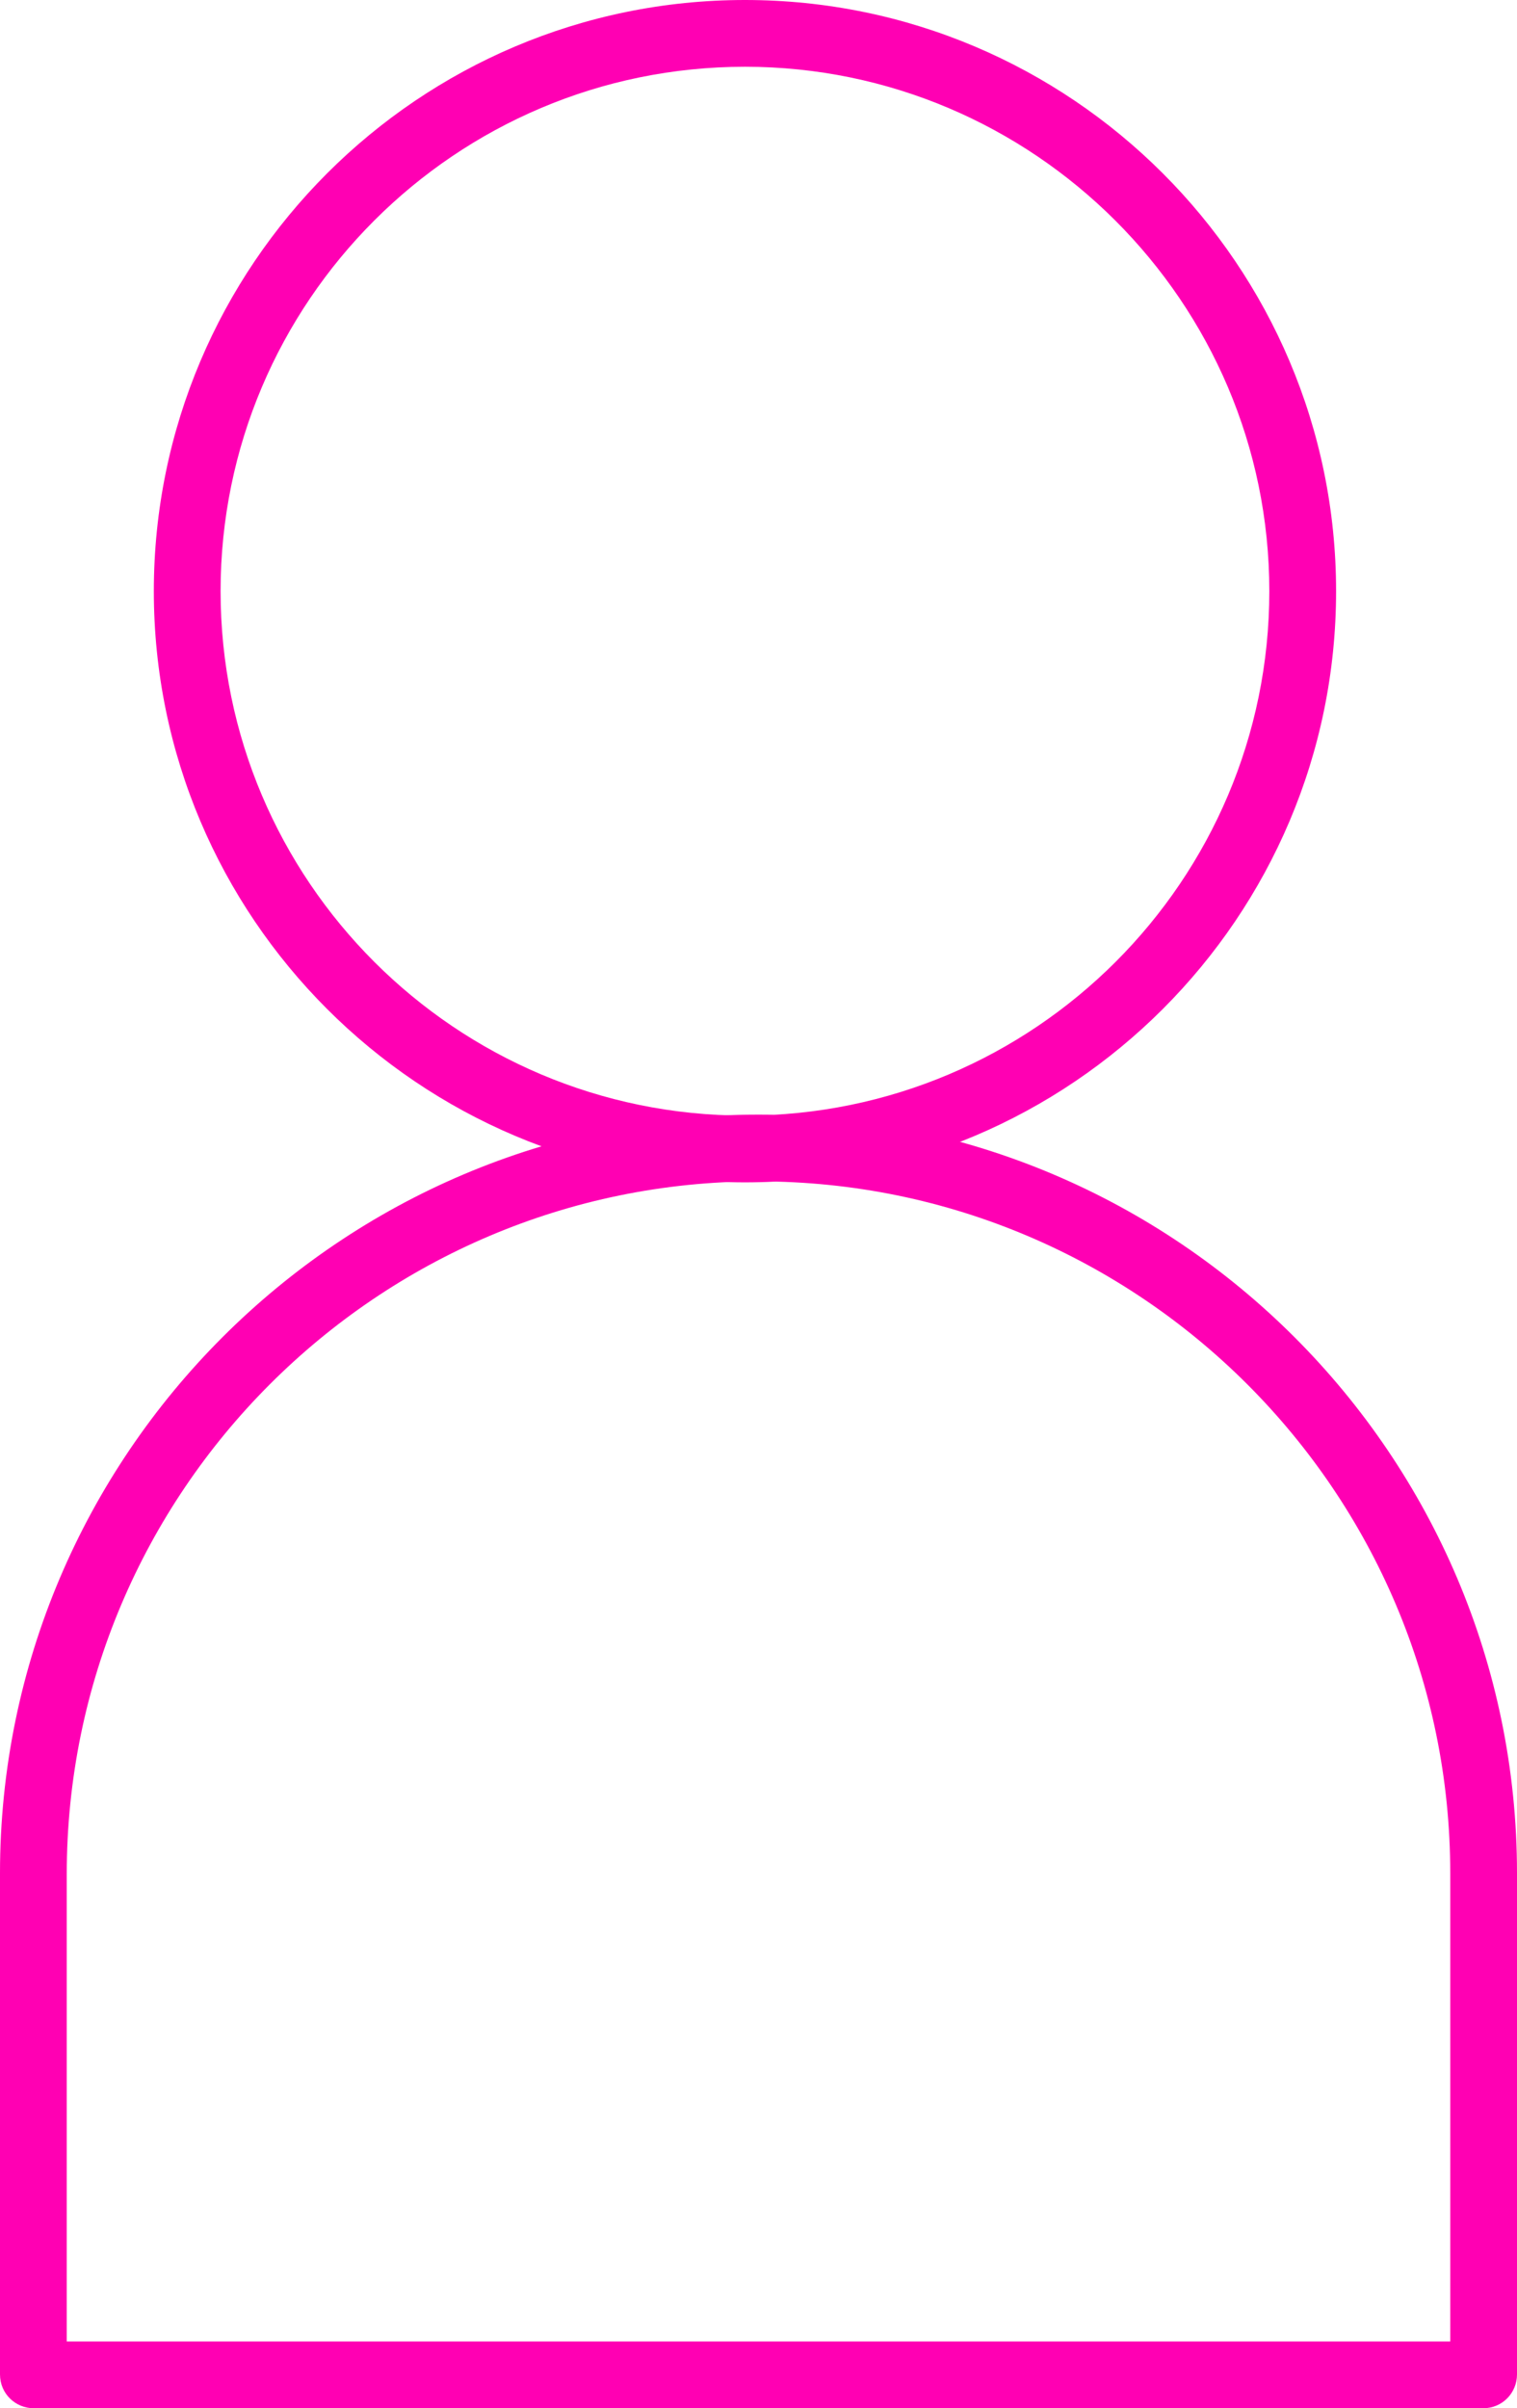
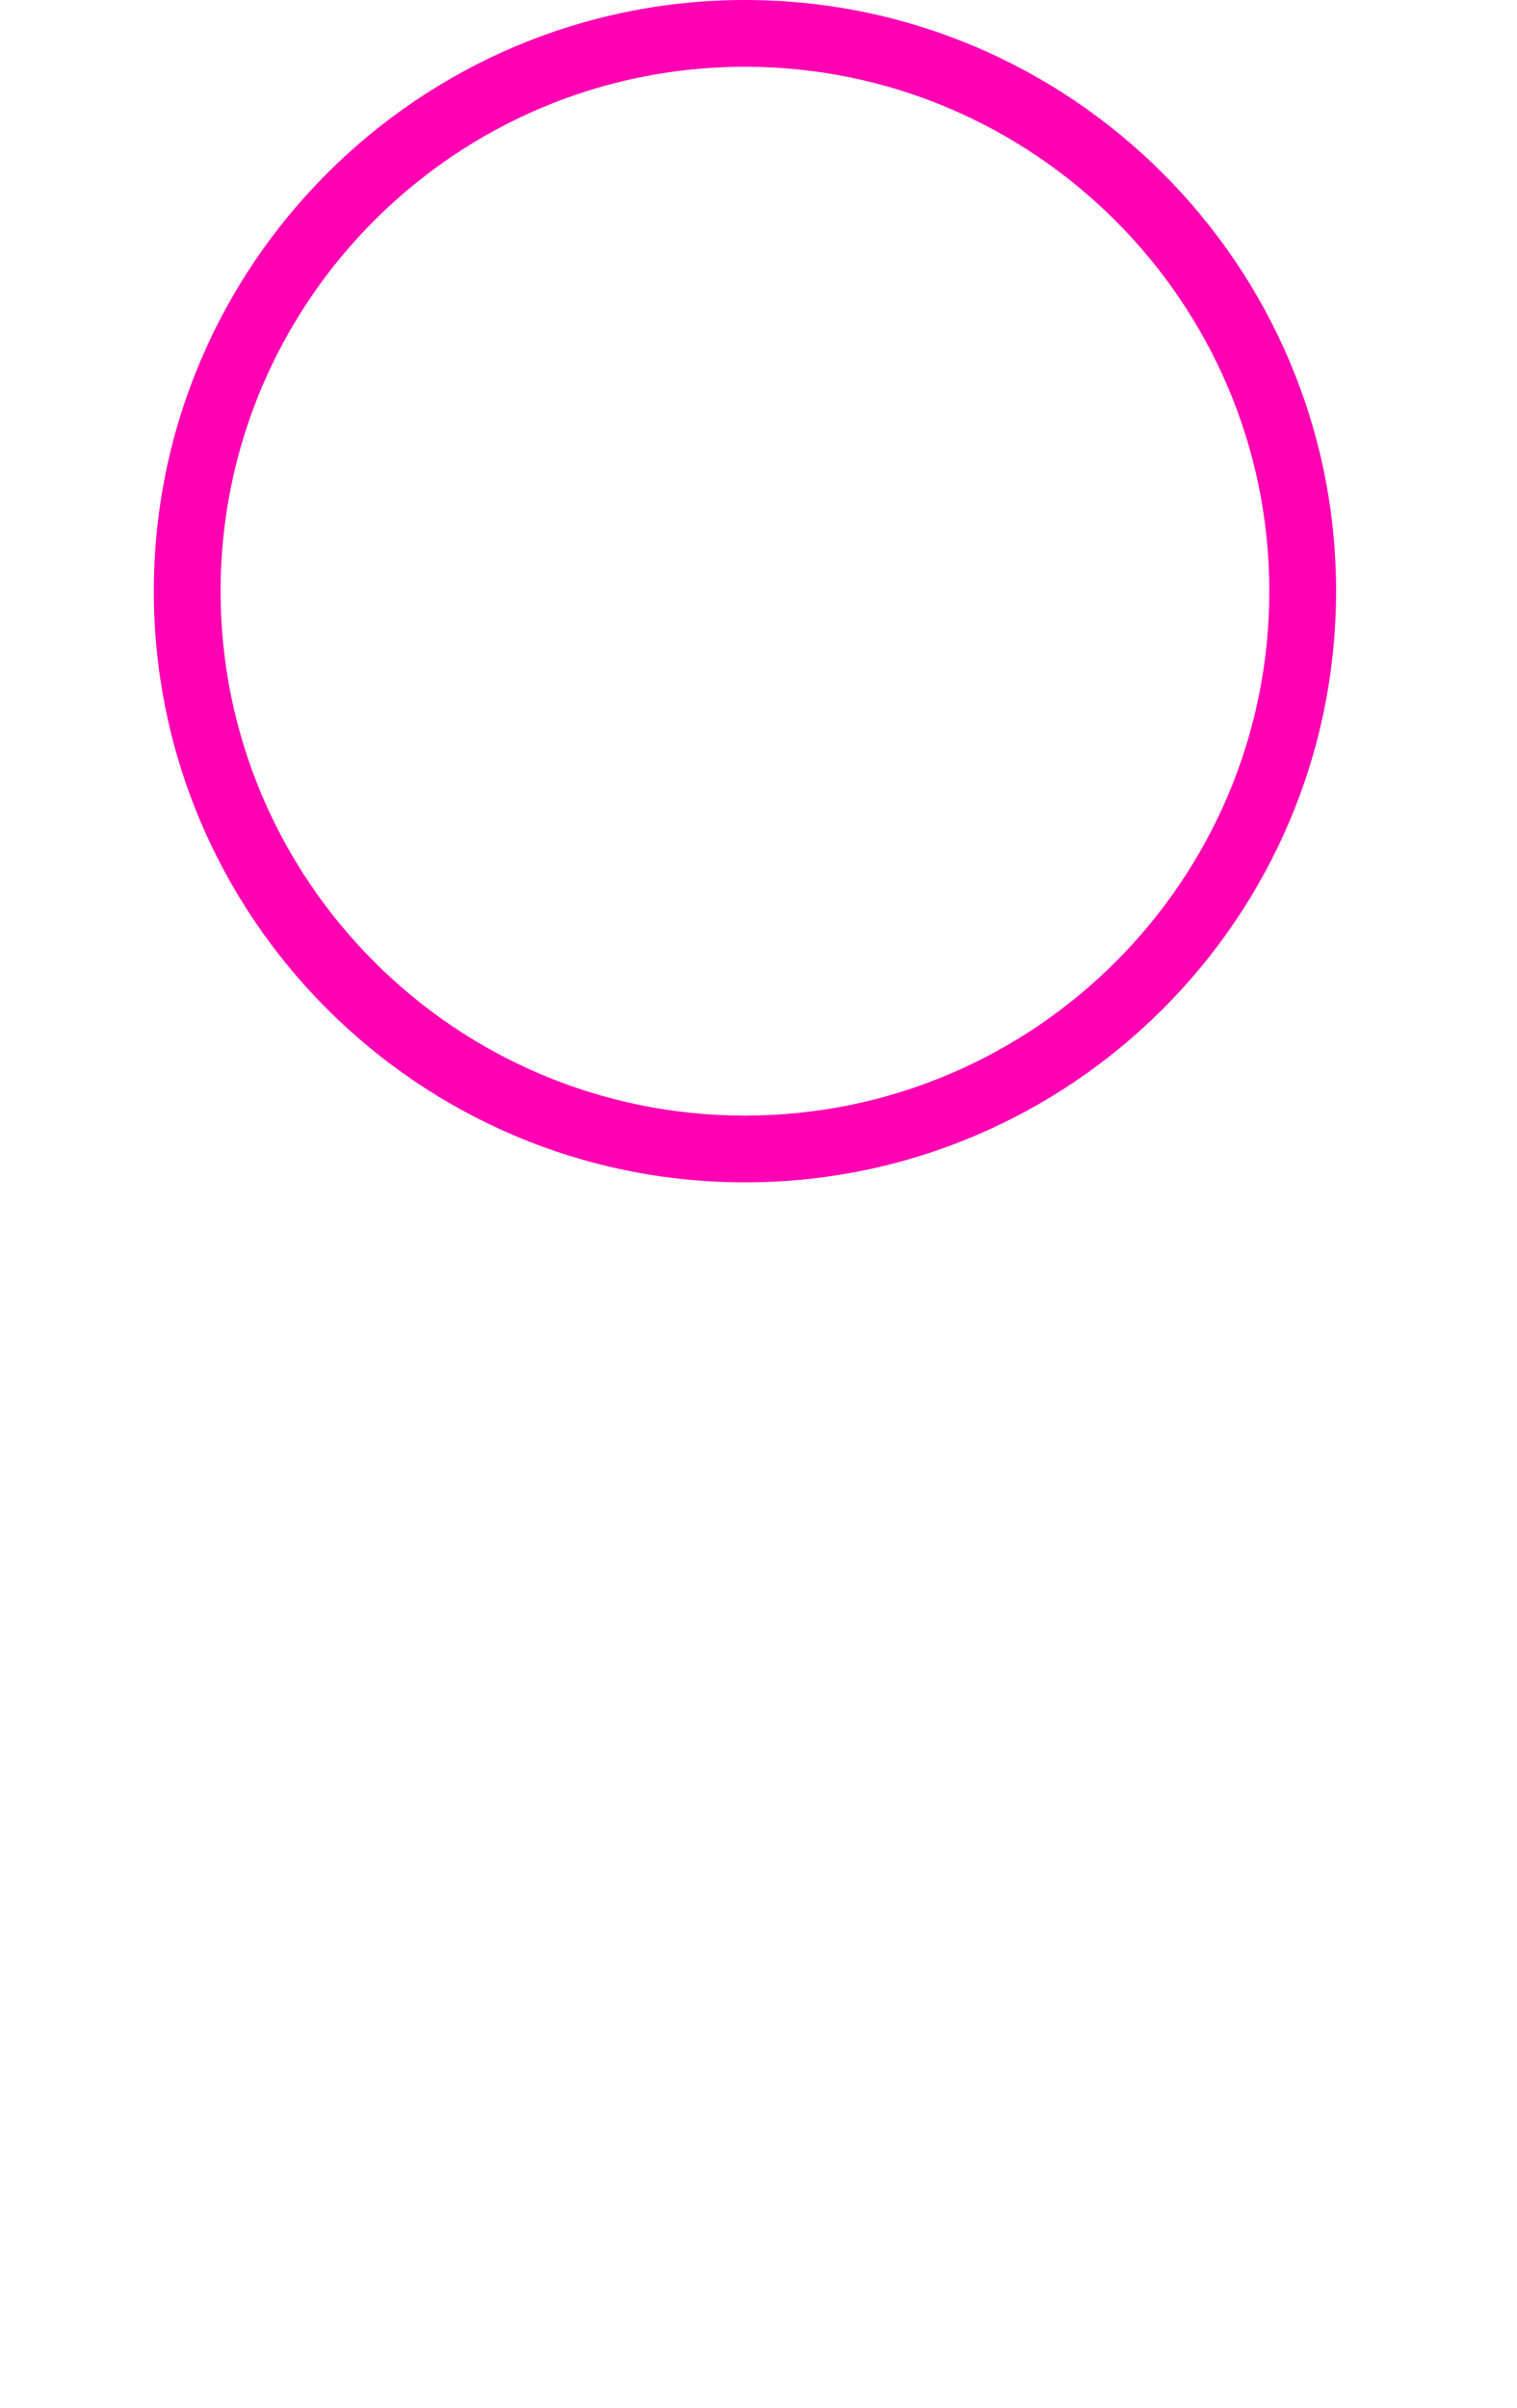
<svg xmlns="http://www.w3.org/2000/svg" id="Capa_2" data-name="Capa 2" viewBox="0 0 15.68 24.89">
  <defs>
    <style>
      .cls-1 {
        fill: #ff00b3;
        stroke-width: 0px;
      }
    </style>
  </defs>
  <g id="Capa_2-2" data-name="Capa 2">
    <g>
      <path class="cls-1" d="M7.7,12.22c-3.37,0-6.11-2.74-6.11-6.11S4.33,0,7.7,0s6.11,2.74,6.11,6.11-2.74,6.11-6.11,6.11ZM7.7.69C4.71.69,2.28,3.12,2.28,6.11s2.43,5.42,5.42,5.42,5.42-2.43,5.42-5.42S10.68.69,7.7.69Z" />
-       <path class="cls-1" d="M15.34,24.89H.35c-.19,0-.35-.15-.35-.35v-5.18c0-4.32,3.52-7.84,7.84-7.84s7.84,3.52,7.84,7.84v5.18c0,.19-.15.35-.35.35ZM.69,24.2h14.3v-4.84c0-3.94-3.21-7.15-7.15-7.15S.69,15.42.69,19.37v4.84Z" />
    </g>
  </g>
</svg>